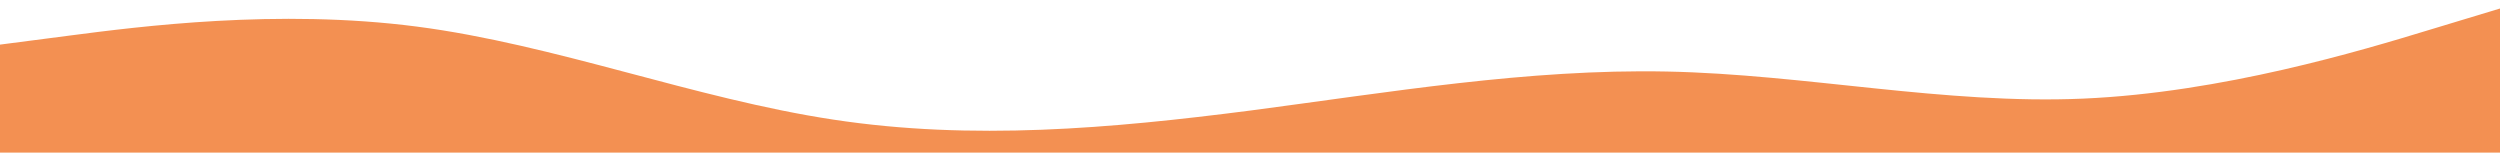
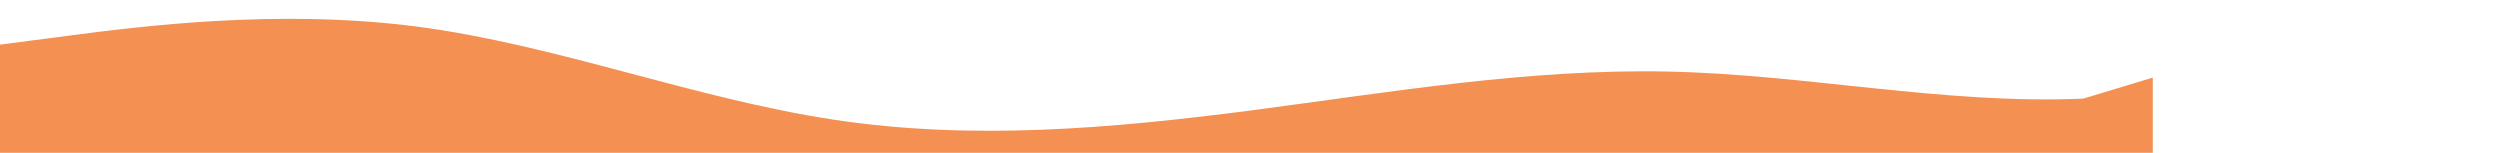
<svg xmlns="http://www.w3.org/2000/svg" id="_レイヤー_1" data-name=" レイヤー 1" version="1.1" viewBox="0 0 1440 88">
  <defs>
    <style>
      .cls-1 {
        fill: #f39052;
        stroke-width: 0px;
      }
    </style>
  </defs>
-   <path class="cls-1" d="M0,25.7l40-5.2c40-5.2,120-15.6,200-5.2s160,41.5,240,53.6c80,12.2,160,5.1,240-5.2,80-10.5,160-24.1,240-22.5,80,1.6,160,19.1,240,15.6s160-27.6,200-39.8l40-12.1v83H0V25.7Z" />
+   <path class="cls-1" d="M0,25.7l40-5.2c40-5.2,120-15.6,200-5.2s160,41.5,240,53.6c80,12.2,160,5.1,240-5.2,80-10.5,160-24.1,240-22.5,80,1.6,160,19.1,240,15.6l40-12.1v83H0V25.7Z" />
</svg>